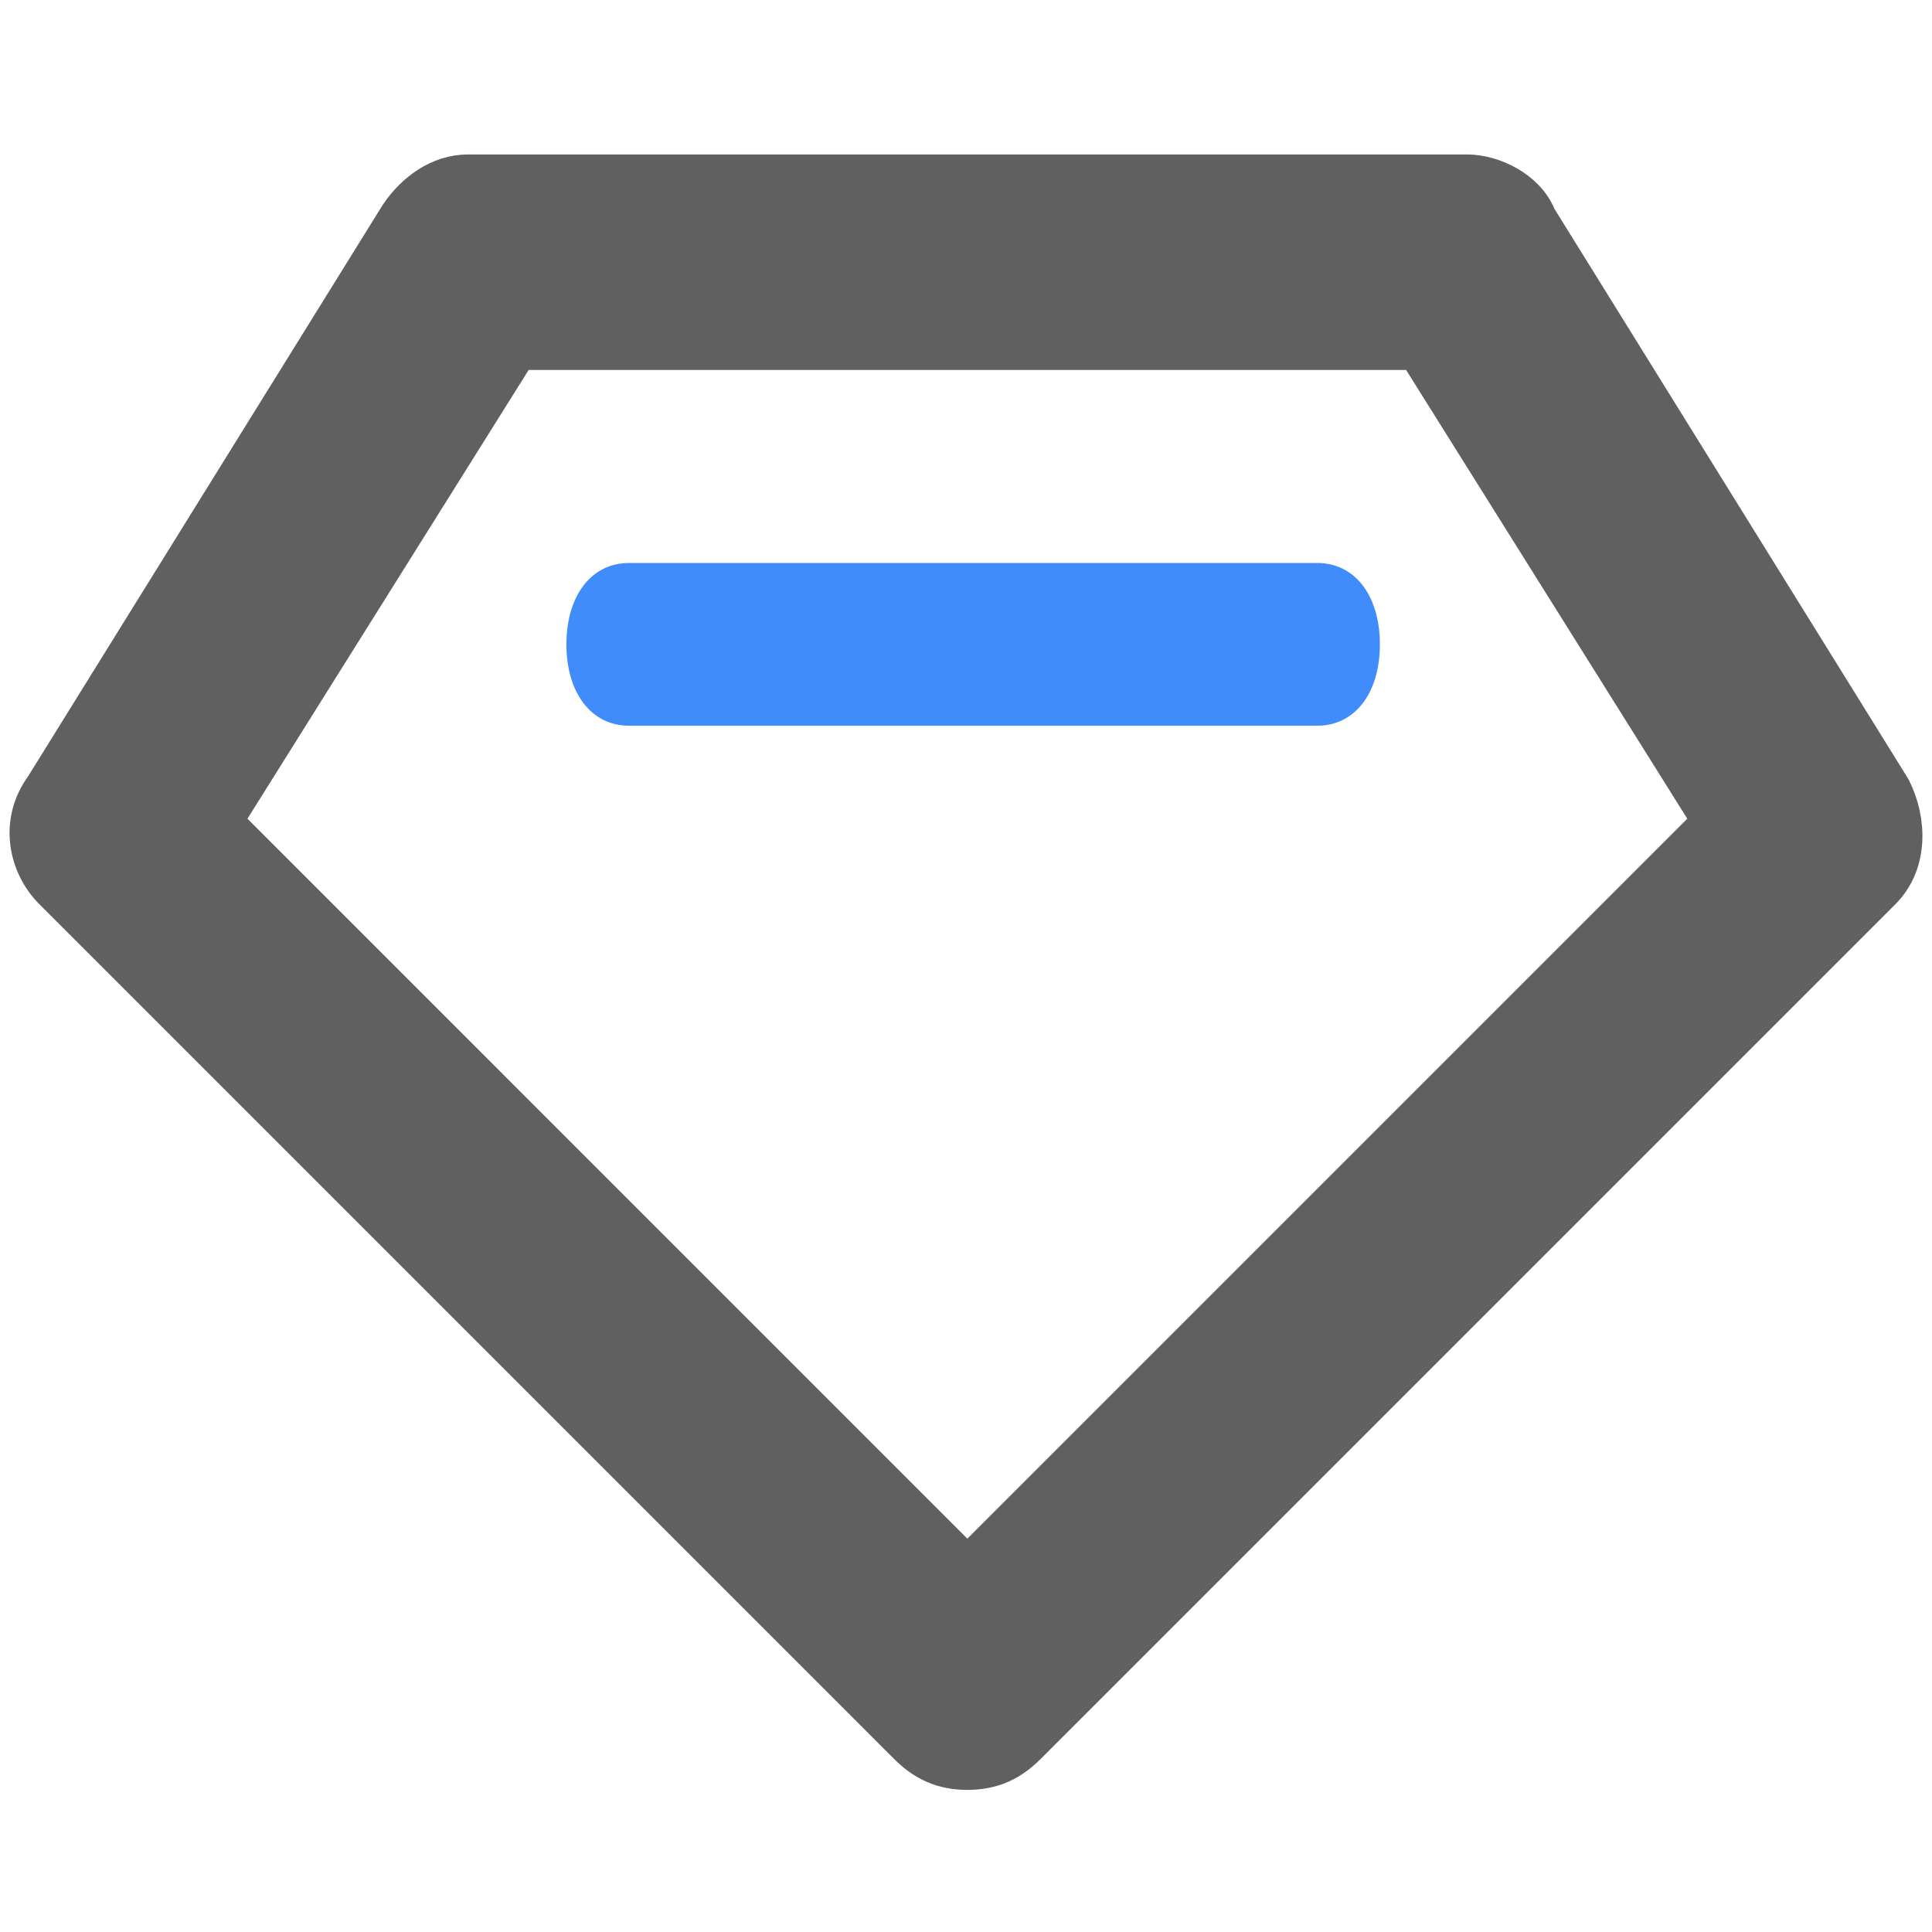
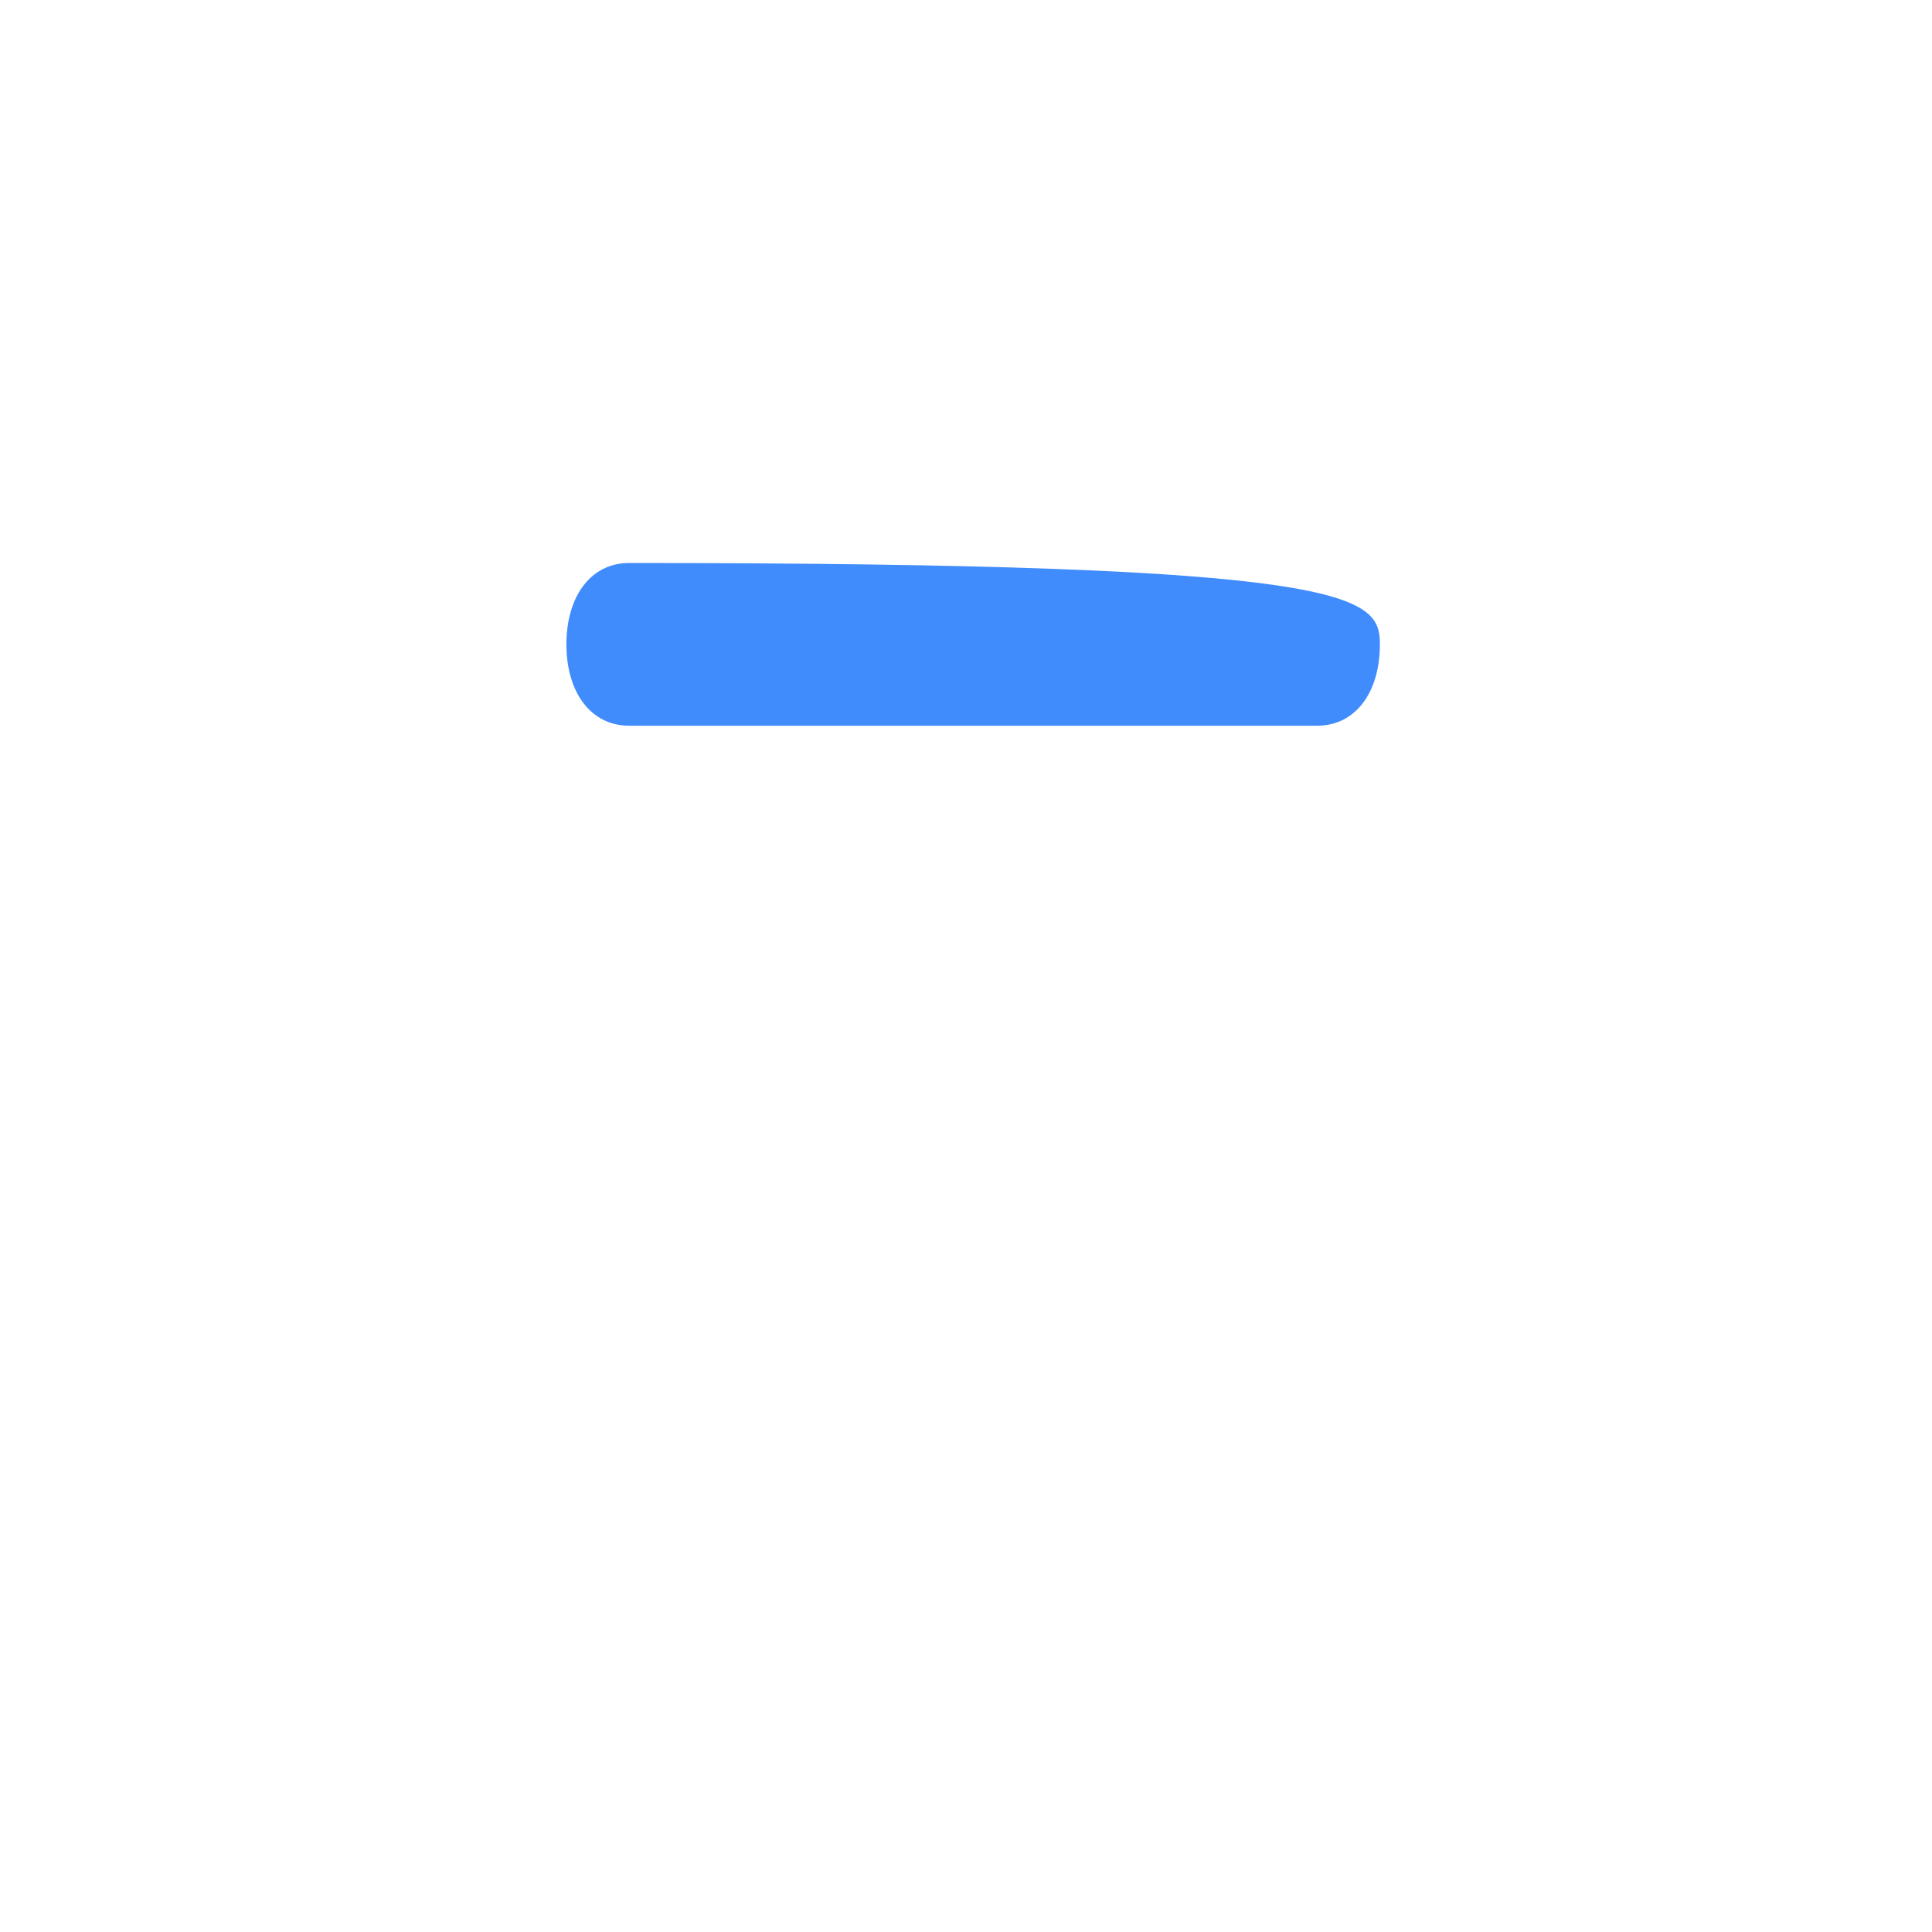
<svg xmlns="http://www.w3.org/2000/svg" width="40" height="40" viewBox="0 0 40 40" fill="none">
-   <path d="M8.262 4.458L8.262 4.458L8.255 4.469L0.915 16.296C0.382 17.023 0.577 17.916 1.099 18.438L18.792 36.131C18.952 36.291 19.128 36.426 19.338 36.52C19.55 36.614 19.777 36.657 20.028 36.657C20.279 36.657 20.506 36.614 20.719 36.52C20.929 36.426 21.105 36.291 21.265 36.131L38.958 18.438C39.532 17.863 39.486 16.976 39.169 16.342L39.16 16.326L39.151 16.31L31.823 4.504C31.706 4.202 31.462 3.982 31.221 3.841C30.963 3.691 30.656 3.599 30.372 3.599H9.685C9.1 3.599 8.582 3.979 8.262 4.458ZM35.443 17.008L20.028 32.423L4.614 17.008L10.723 7.259H29.334L35.443 17.008Z" fill="#606060" stroke="#606060" stroke-width="0.802" />
-   <path d="M27.273 15.025H13.022C12.245 15.025 11.727 14.351 11.727 13.341C11.727 12.33 12.245 11.656 13.022 11.656H27.273C28.051 11.656 28.569 12.33 28.569 13.341C28.569 14.351 28.051 15.025 27.273 15.025Z" fill="#418CFC" />
+   <path d="M27.273 15.025H13.022C12.245 15.025 11.727 14.351 11.727 13.341C11.727 12.33 12.245 11.656 13.022 11.656C28.051 11.656 28.569 12.33 28.569 13.341C28.569 14.351 28.051 15.025 27.273 15.025Z" fill="#418CFC" />
</svg>